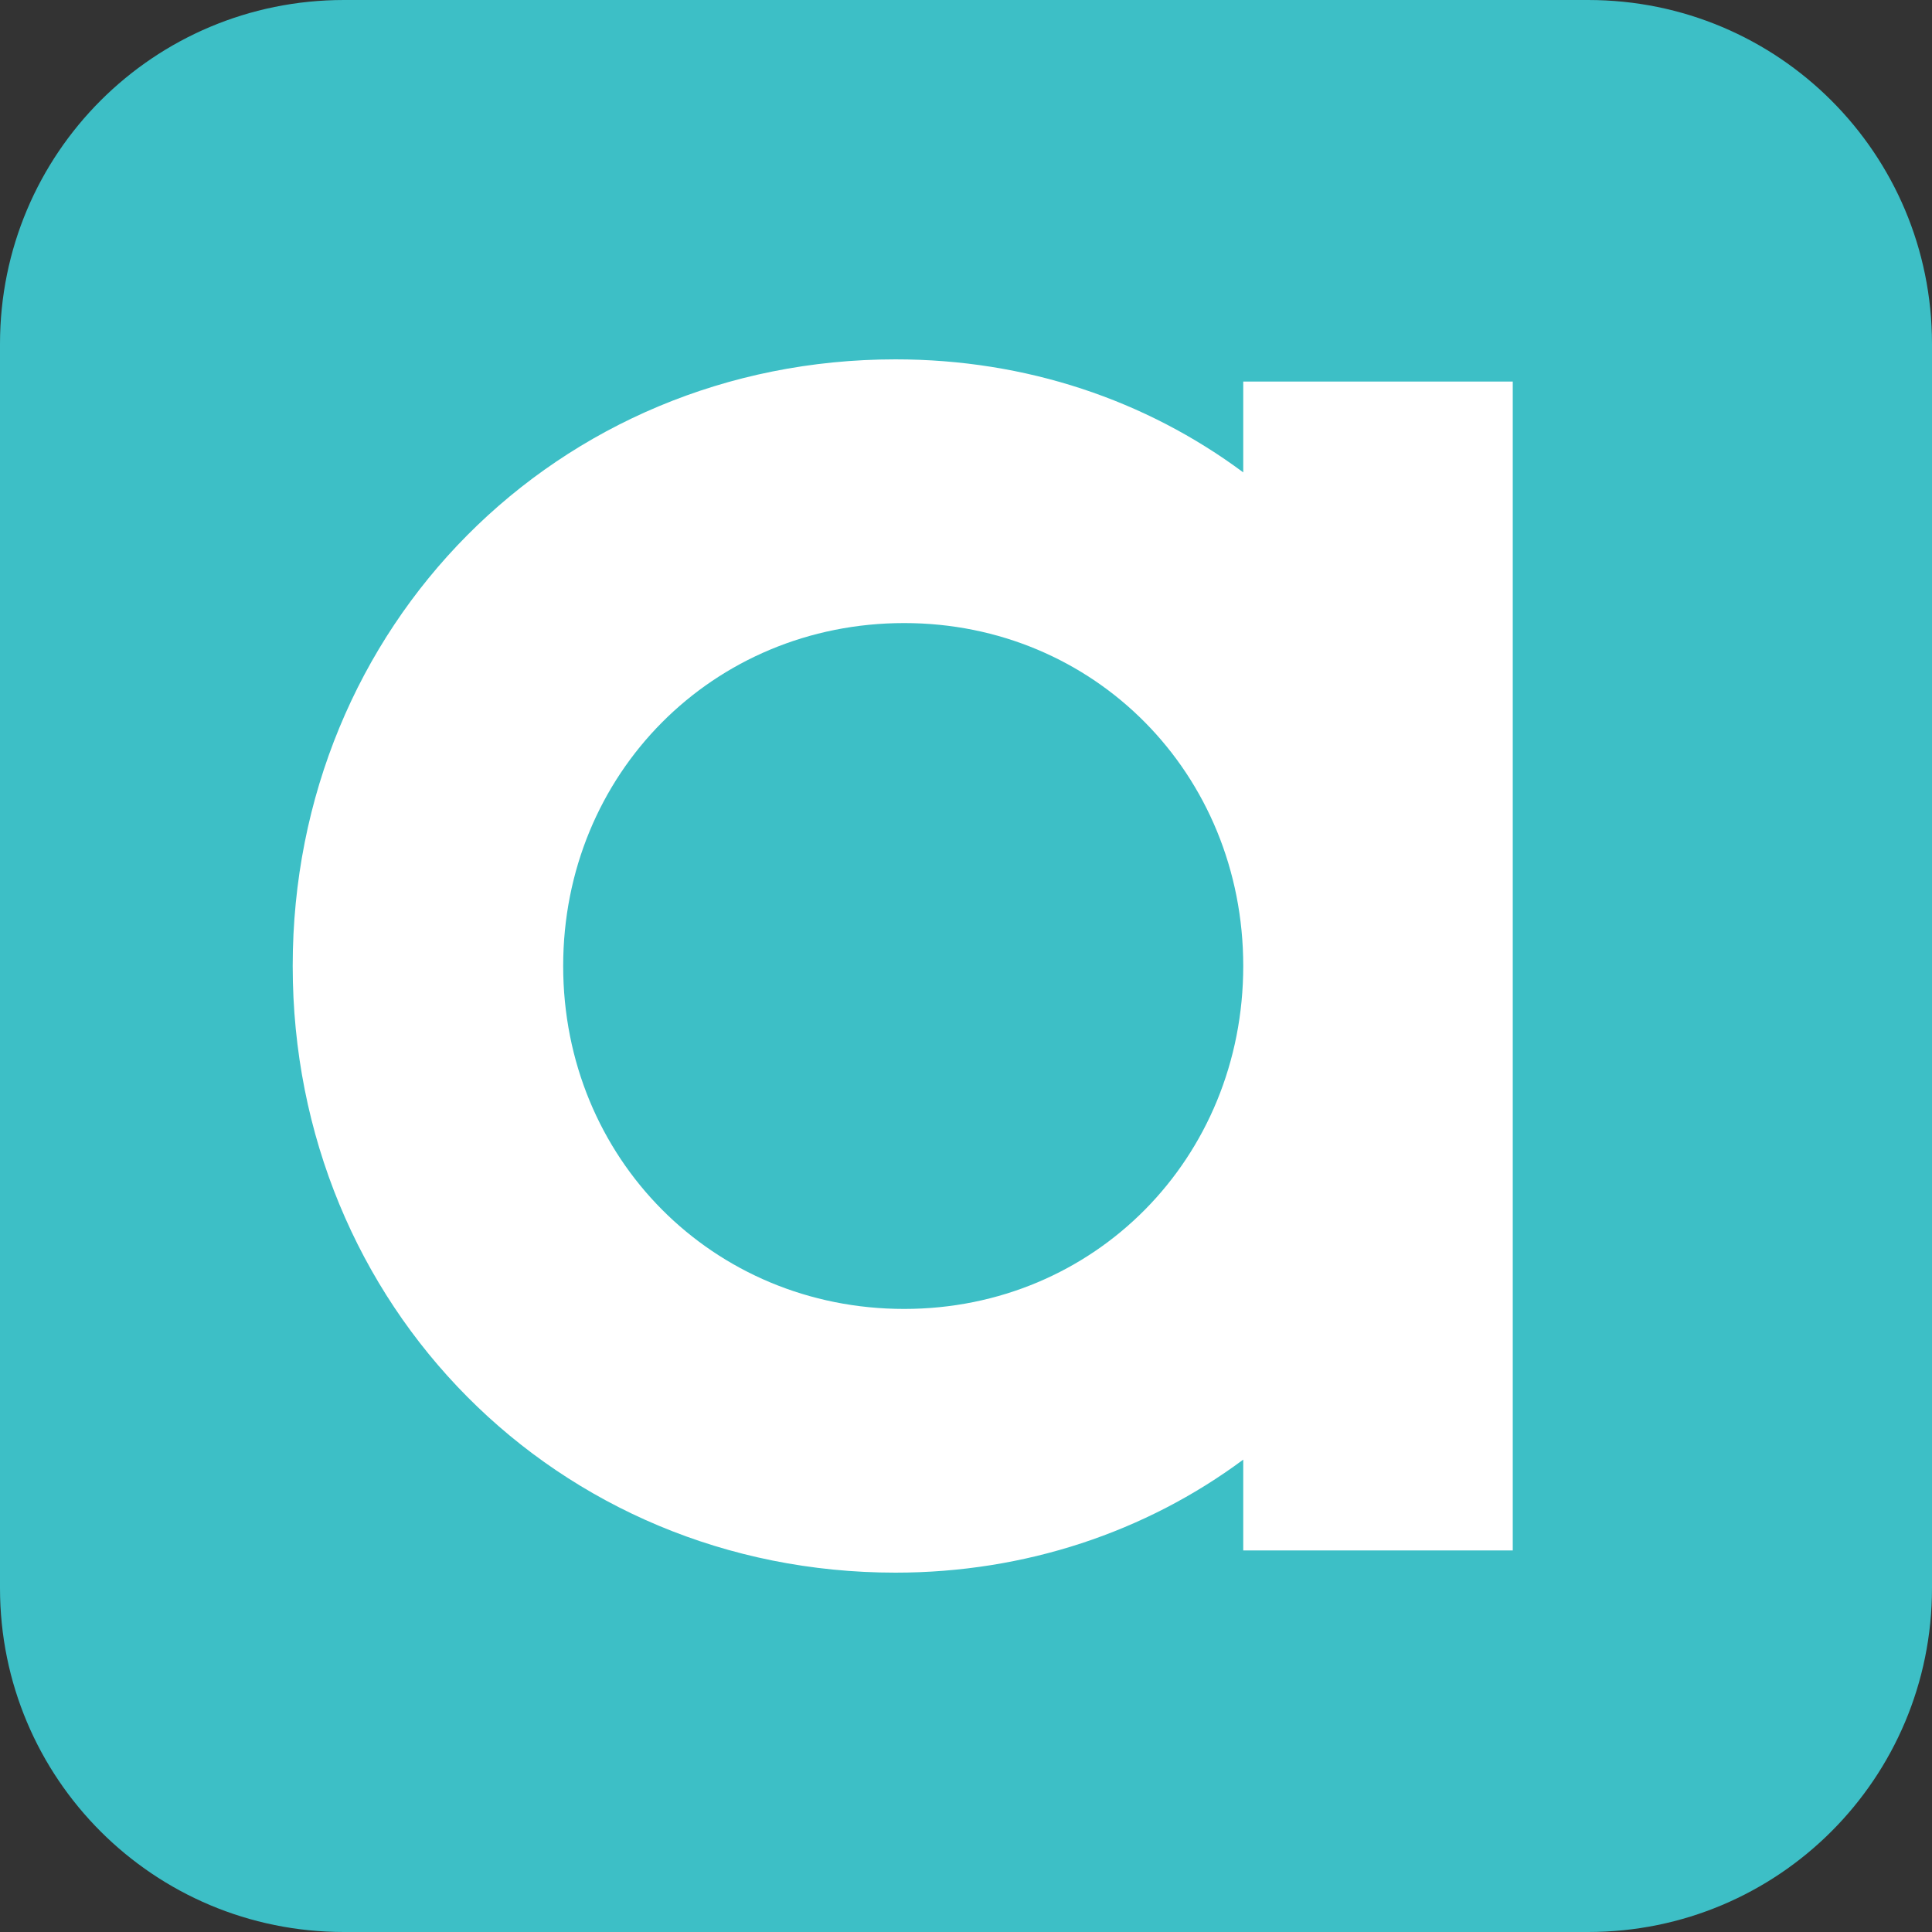
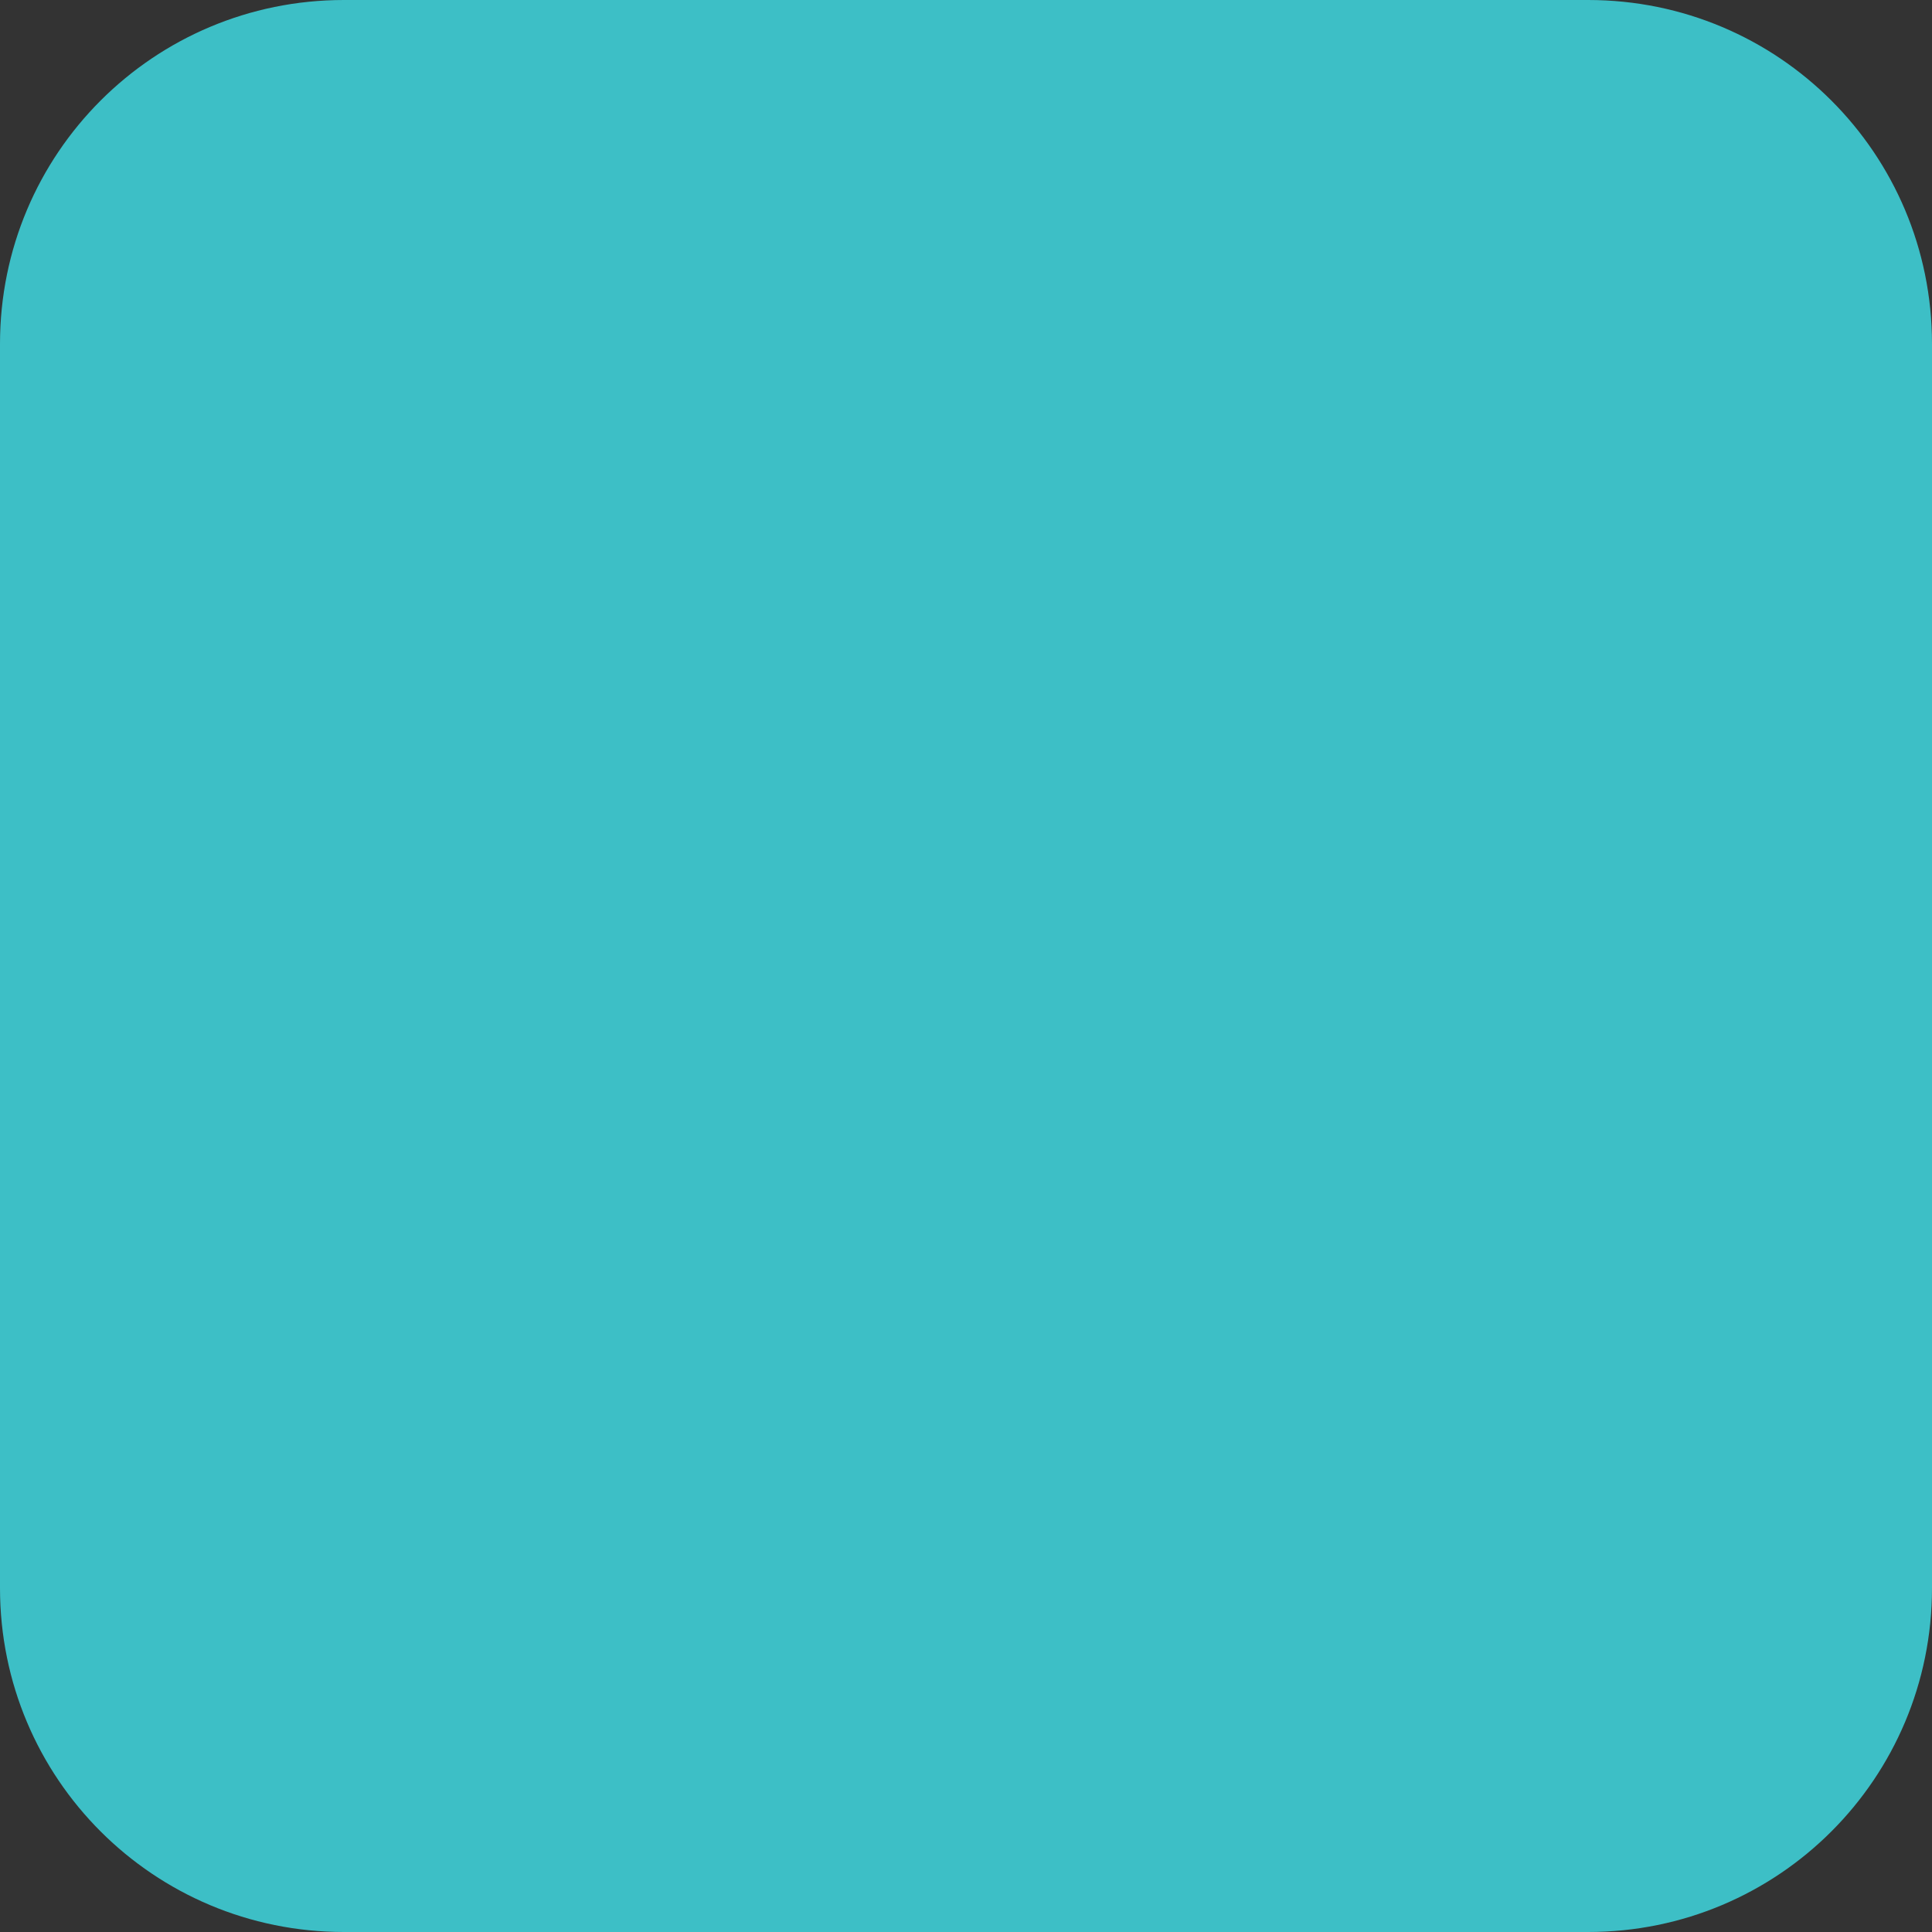
<svg xmlns="http://www.w3.org/2000/svg" version="1.1" id="Слой_1" x="0px" y="0px" viewBox="0 0 200 200" style="enable-background:new 0 0 200 200;" xml:space="preserve">
  <rect x="0" y="0" width="200" height="200" fill="#333333" stroke="none" />
  <style type="text/css">
	.st0{fill:#3DBFC6;}
	.st1{fill:#FFFFFF;}
</style>
  <g>
    <path class="st0" d="M164.4,200H35.6C15.9,200,0,184.1,0,164.4V35.6C0,15.9,15.9,0,35.6,0h128.8C184.1,0,200,15.9,200,35.6v128.8   C200,184.1,184.1,200,164.4,200z" />
-     <path class="st1" d="M128.7,48.9c-10.1-7.5-22.5-11.7-36-11.7c-35,0-62.4,27.6-62.4,62.8c0,35.2,27.4,62.8,62.4,62.8   c13.4,0,25.9-4.2,36-11.7v9.4h27.9v-121h-27.9V48.9z M93.6,135.5c-19.8,0-35.3-15.6-35.3-35.5c0-19.9,15.5-35.5,35.3-35.5   c19.7,0,35.1,15.6,35.1,35.5C128.7,119.9,113.3,135.5,93.6,135.5z" />
  </g>
</svg>